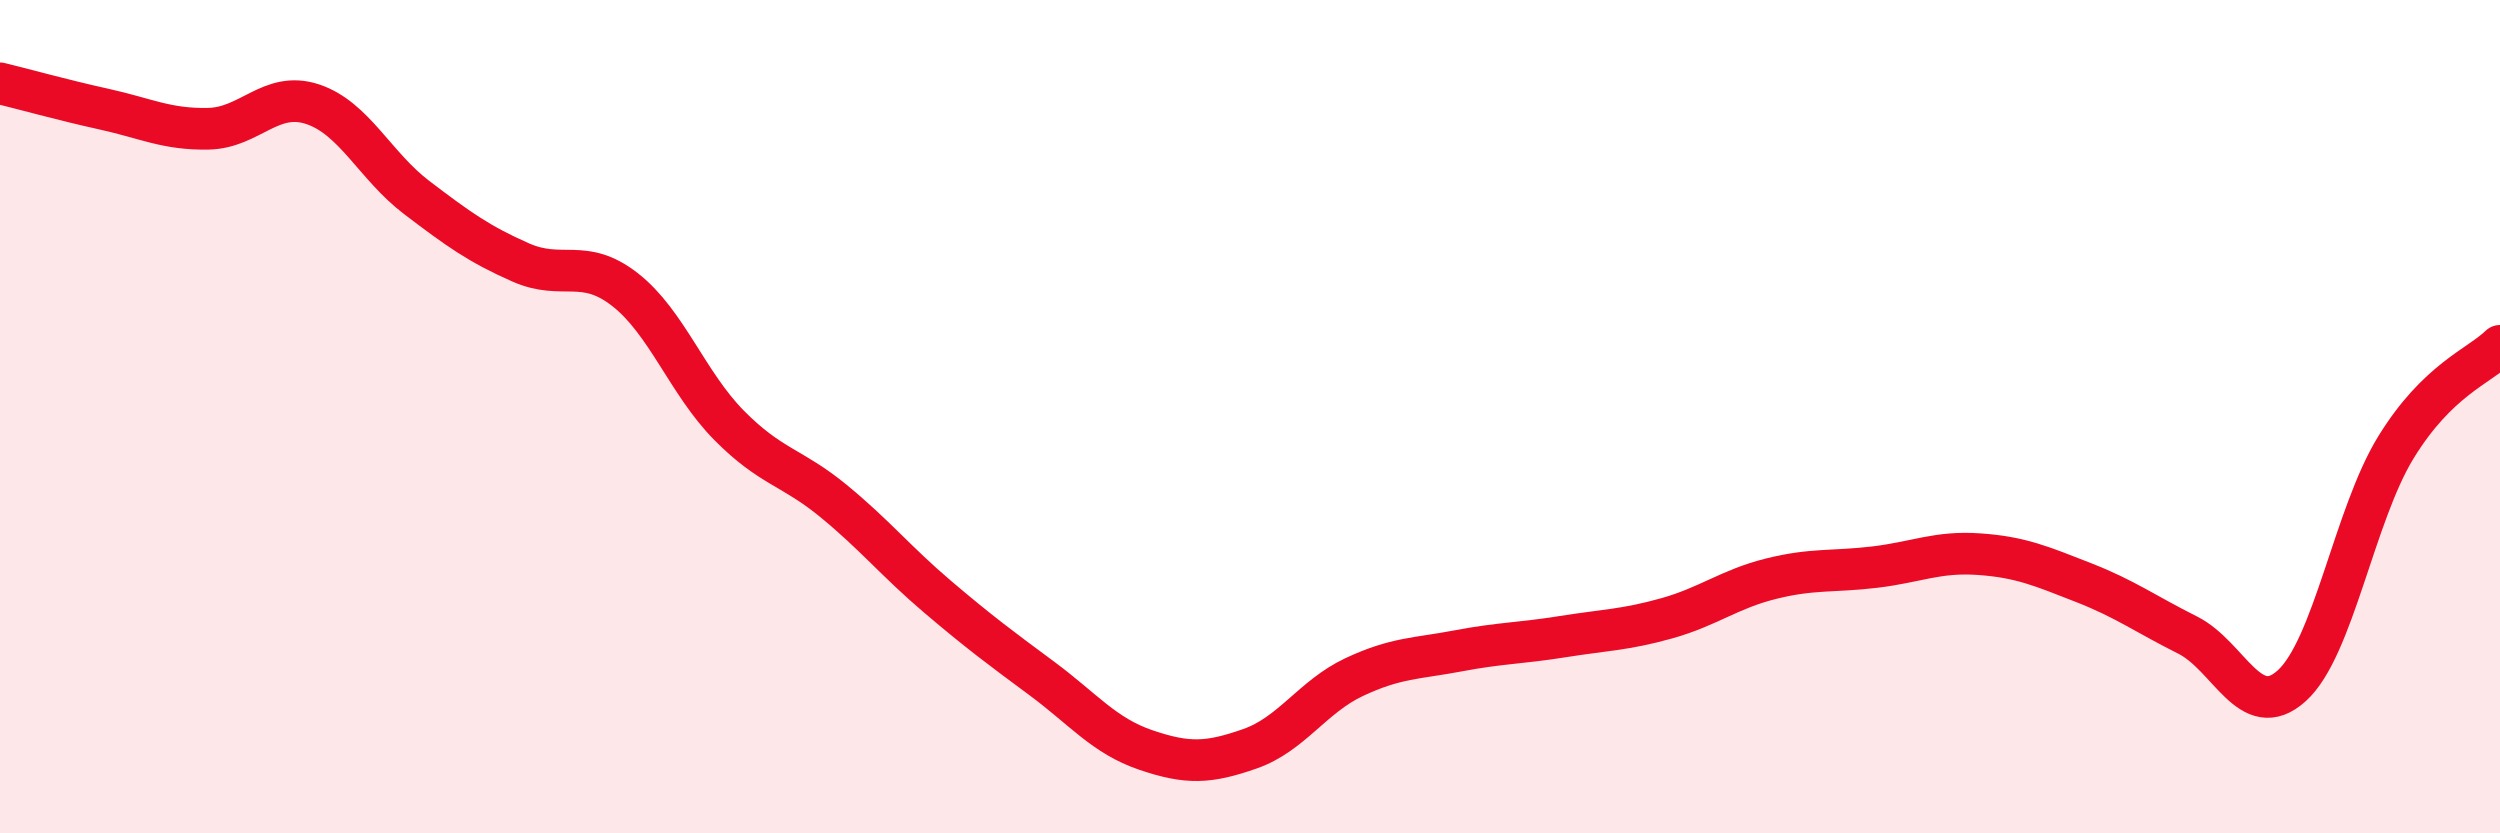
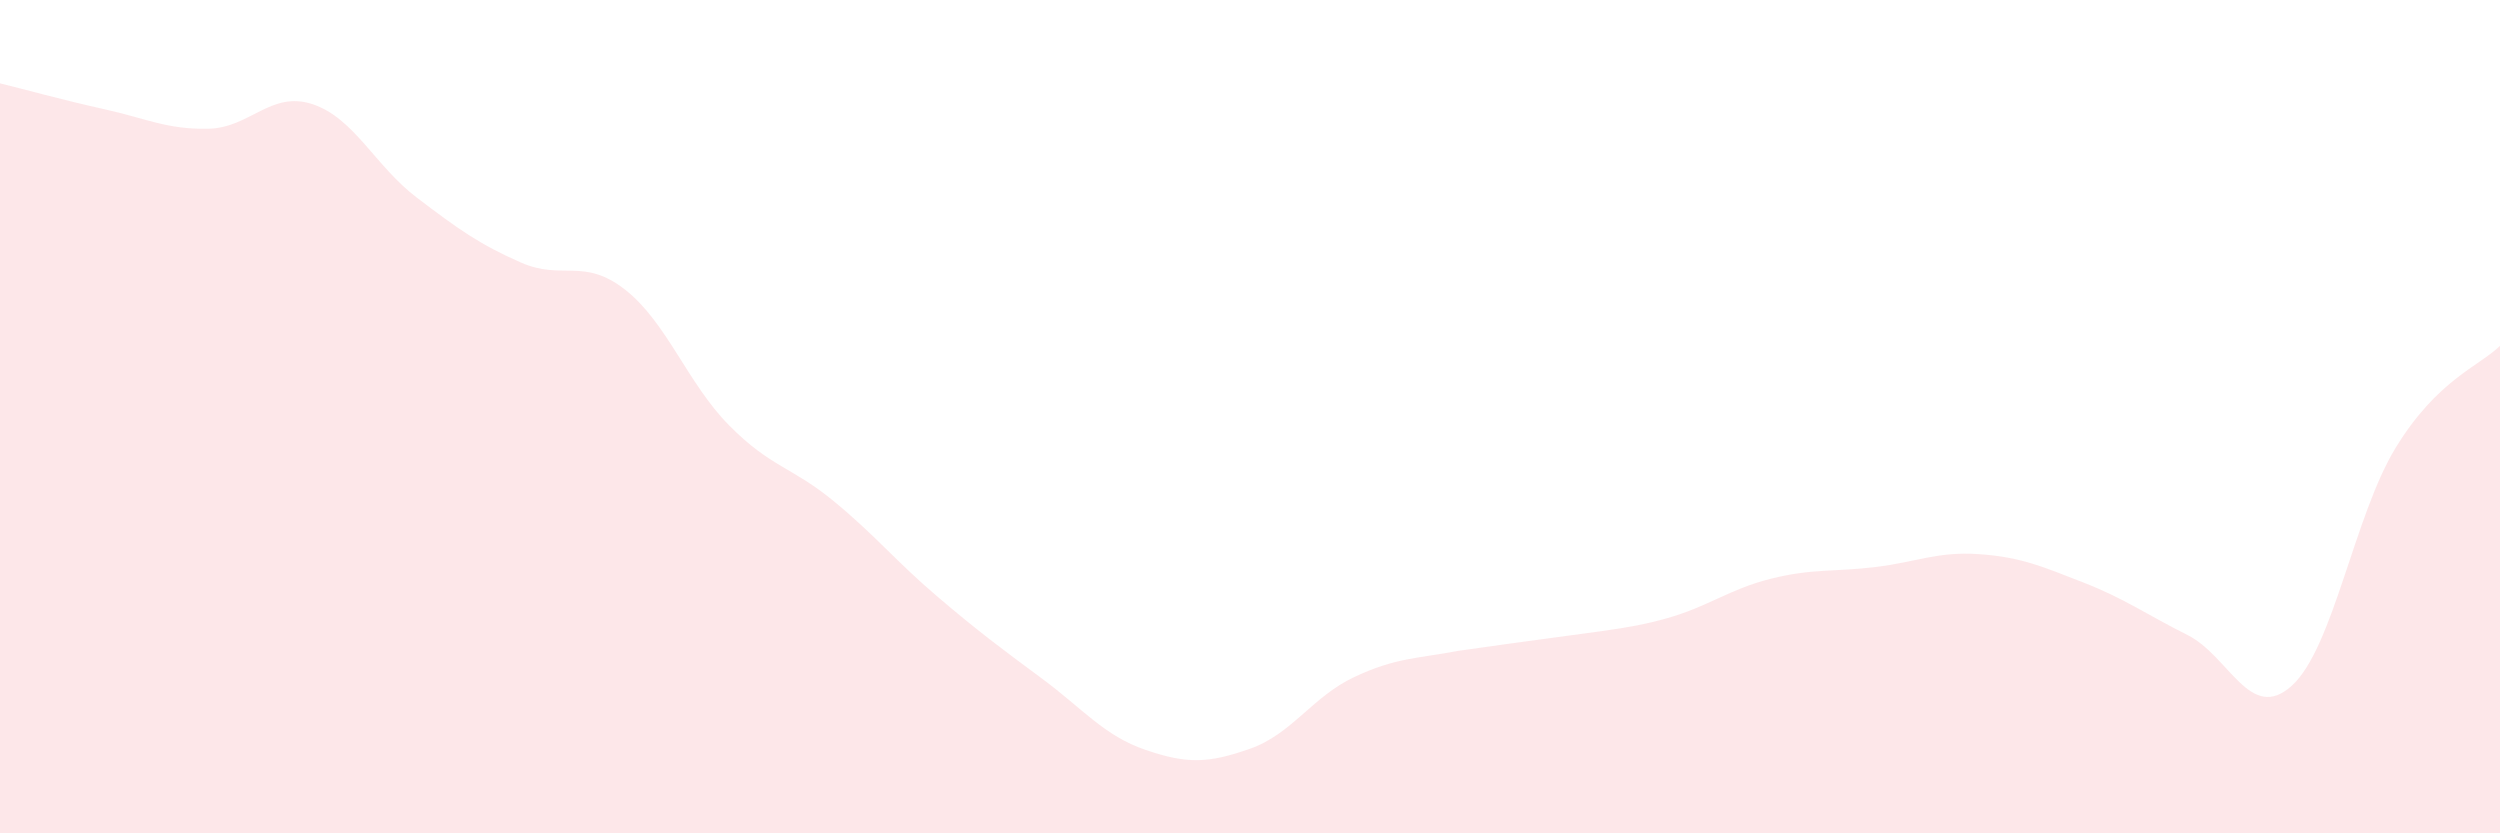
<svg xmlns="http://www.w3.org/2000/svg" width="60" height="20" viewBox="0 0 60 20">
-   <path d="M 0,2 C 0.5,2.12 1.5,2.4 2.5,2.62 C 3.5,2.84 4,3.11 5,3.09 C 6,3.07 6.5,2.17 7.5,2.5 C 8.5,2.83 9,3.98 10,4.74 C 11,5.5 11.5,5.86 12.5,6.3 C 13.5,6.74 14,6.17 15,6.95 C 16,7.73 16.5,9.2 17.5,10.21 C 18.5,11.22 19,11.2 20,12.02 C 21,12.84 21.5,13.47 22.5,14.32 C 23.5,15.17 24,15.54 25,16.28 C 26,17.02 26.5,17.66 27.5,18 C 28.5,18.34 29,18.32 30,17.97 C 31,17.62 31.5,16.72 32.5,16.25 C 33.5,15.78 34,15.81 35,15.62 C 36,15.43 36.5,15.44 37.5,15.28 C 38.5,15.12 39,15.12 40,14.84 C 41,14.56 41.5,14.14 42.5,13.89 C 43.5,13.64 44,13.73 45,13.61 C 46,13.49 46.5,13.23 47.5,13.3 C 48.5,13.37 49,13.59 50,13.98 C 51,14.37 51.5,14.74 52.5,15.24 C 53.5,15.74 54,17.36 55,16.46 C 56,15.56 56.5,12.37 57.5,10.74 C 58.5,9.11 59.5,8.79 60,8.3L60 20L0 20Z" fill="#EB0A25" opacity="0.1" stroke-linecap="round" stroke-linejoin="round" />
-   <path d="M 0,2 C 0.5,2.12 1.5,2.4 2.5,2.62 C 3.5,2.84 4,3.11 5,3.09 C 6,3.07 6.5,2.17 7.5,2.5 C 8.5,2.83 9,3.98 10,4.74 C 11,5.5 11.5,5.86 12.5,6.3 C 13.5,6.74 14,6.17 15,6.95 C 16,7.73 16.5,9.2 17.5,10.21 C 18.5,11.22 19,11.2 20,12.02 C 21,12.84 21.5,13.47 22.5,14.32 C 23.5,15.17 24,15.54 25,16.28 C 26,17.02 26.5,17.66 27.5,18 C 28.5,18.34 29,18.32 30,17.97 C 31,17.62 31.5,16.72 32.5,16.25 C 33.5,15.78 34,15.81 35,15.62 C 36,15.43 36.5,15.44 37.5,15.28 C 38.5,15.12 39,15.12 40,14.84 C 41,14.56 41.5,14.14 42.5,13.89 C 43.5,13.64 44,13.73 45,13.61 C 46,13.49 46.5,13.23 47.5,13.3 C 48.5,13.37 49,13.59 50,13.98 C 51,14.37 51.5,14.74 52.5,15.24 C 53.5,15.74 54,17.36 55,16.46 C 56,15.56 56.5,12.37 57.5,10.74 C 58.5,9.11 59.5,8.79 60,8.3" stroke="#EB0A25" stroke-width="1" fill="none" stroke-linecap="round" stroke-linejoin="round" />
+   <path d="M 0,2 C 0.5,2.12 1.5,2.4 2.5,2.62 C 3.5,2.84 4,3.11 5,3.09 C 6,3.07 6.5,2.17 7.5,2.5 C 8.5,2.83 9,3.98 10,4.74 C 11,5.5 11.5,5.86 12.5,6.3 C 13.5,6.74 14,6.17 15,6.95 C 16,7.73 16.5,9.2 17.5,10.21 C 18.5,11.22 19,11.2 20,12.02 C 21,12.84 21.5,13.47 22.5,14.32 C 23.5,15.17 24,15.54 25,16.28 C 26,17.02 26.5,17.66 27.5,18 C 28.5,18.34 29,18.32 30,17.97 C 31,17.62 31.5,16.72 32.5,16.25 C 33.5,15.78 34,15.81 35,15.62 C 38.5,15.12 39,15.12 40,14.84 C 41,14.56 41.5,14.14 42.5,13.89 C 43.5,13.64 44,13.73 45,13.61 C 46,13.49 46.5,13.23 47.5,13.3 C 48.5,13.37 49,13.59 50,13.98 C 51,14.37 51.5,14.74 52.5,15.24 C 53.5,15.74 54,17.36 55,16.46 C 56,15.56 56.5,12.37 57.5,10.74 C 58.5,9.11 59.5,8.79 60,8.3L60 20L0 20Z" fill="#EB0A25" opacity="0.1" stroke-linecap="round" stroke-linejoin="round" />
</svg>